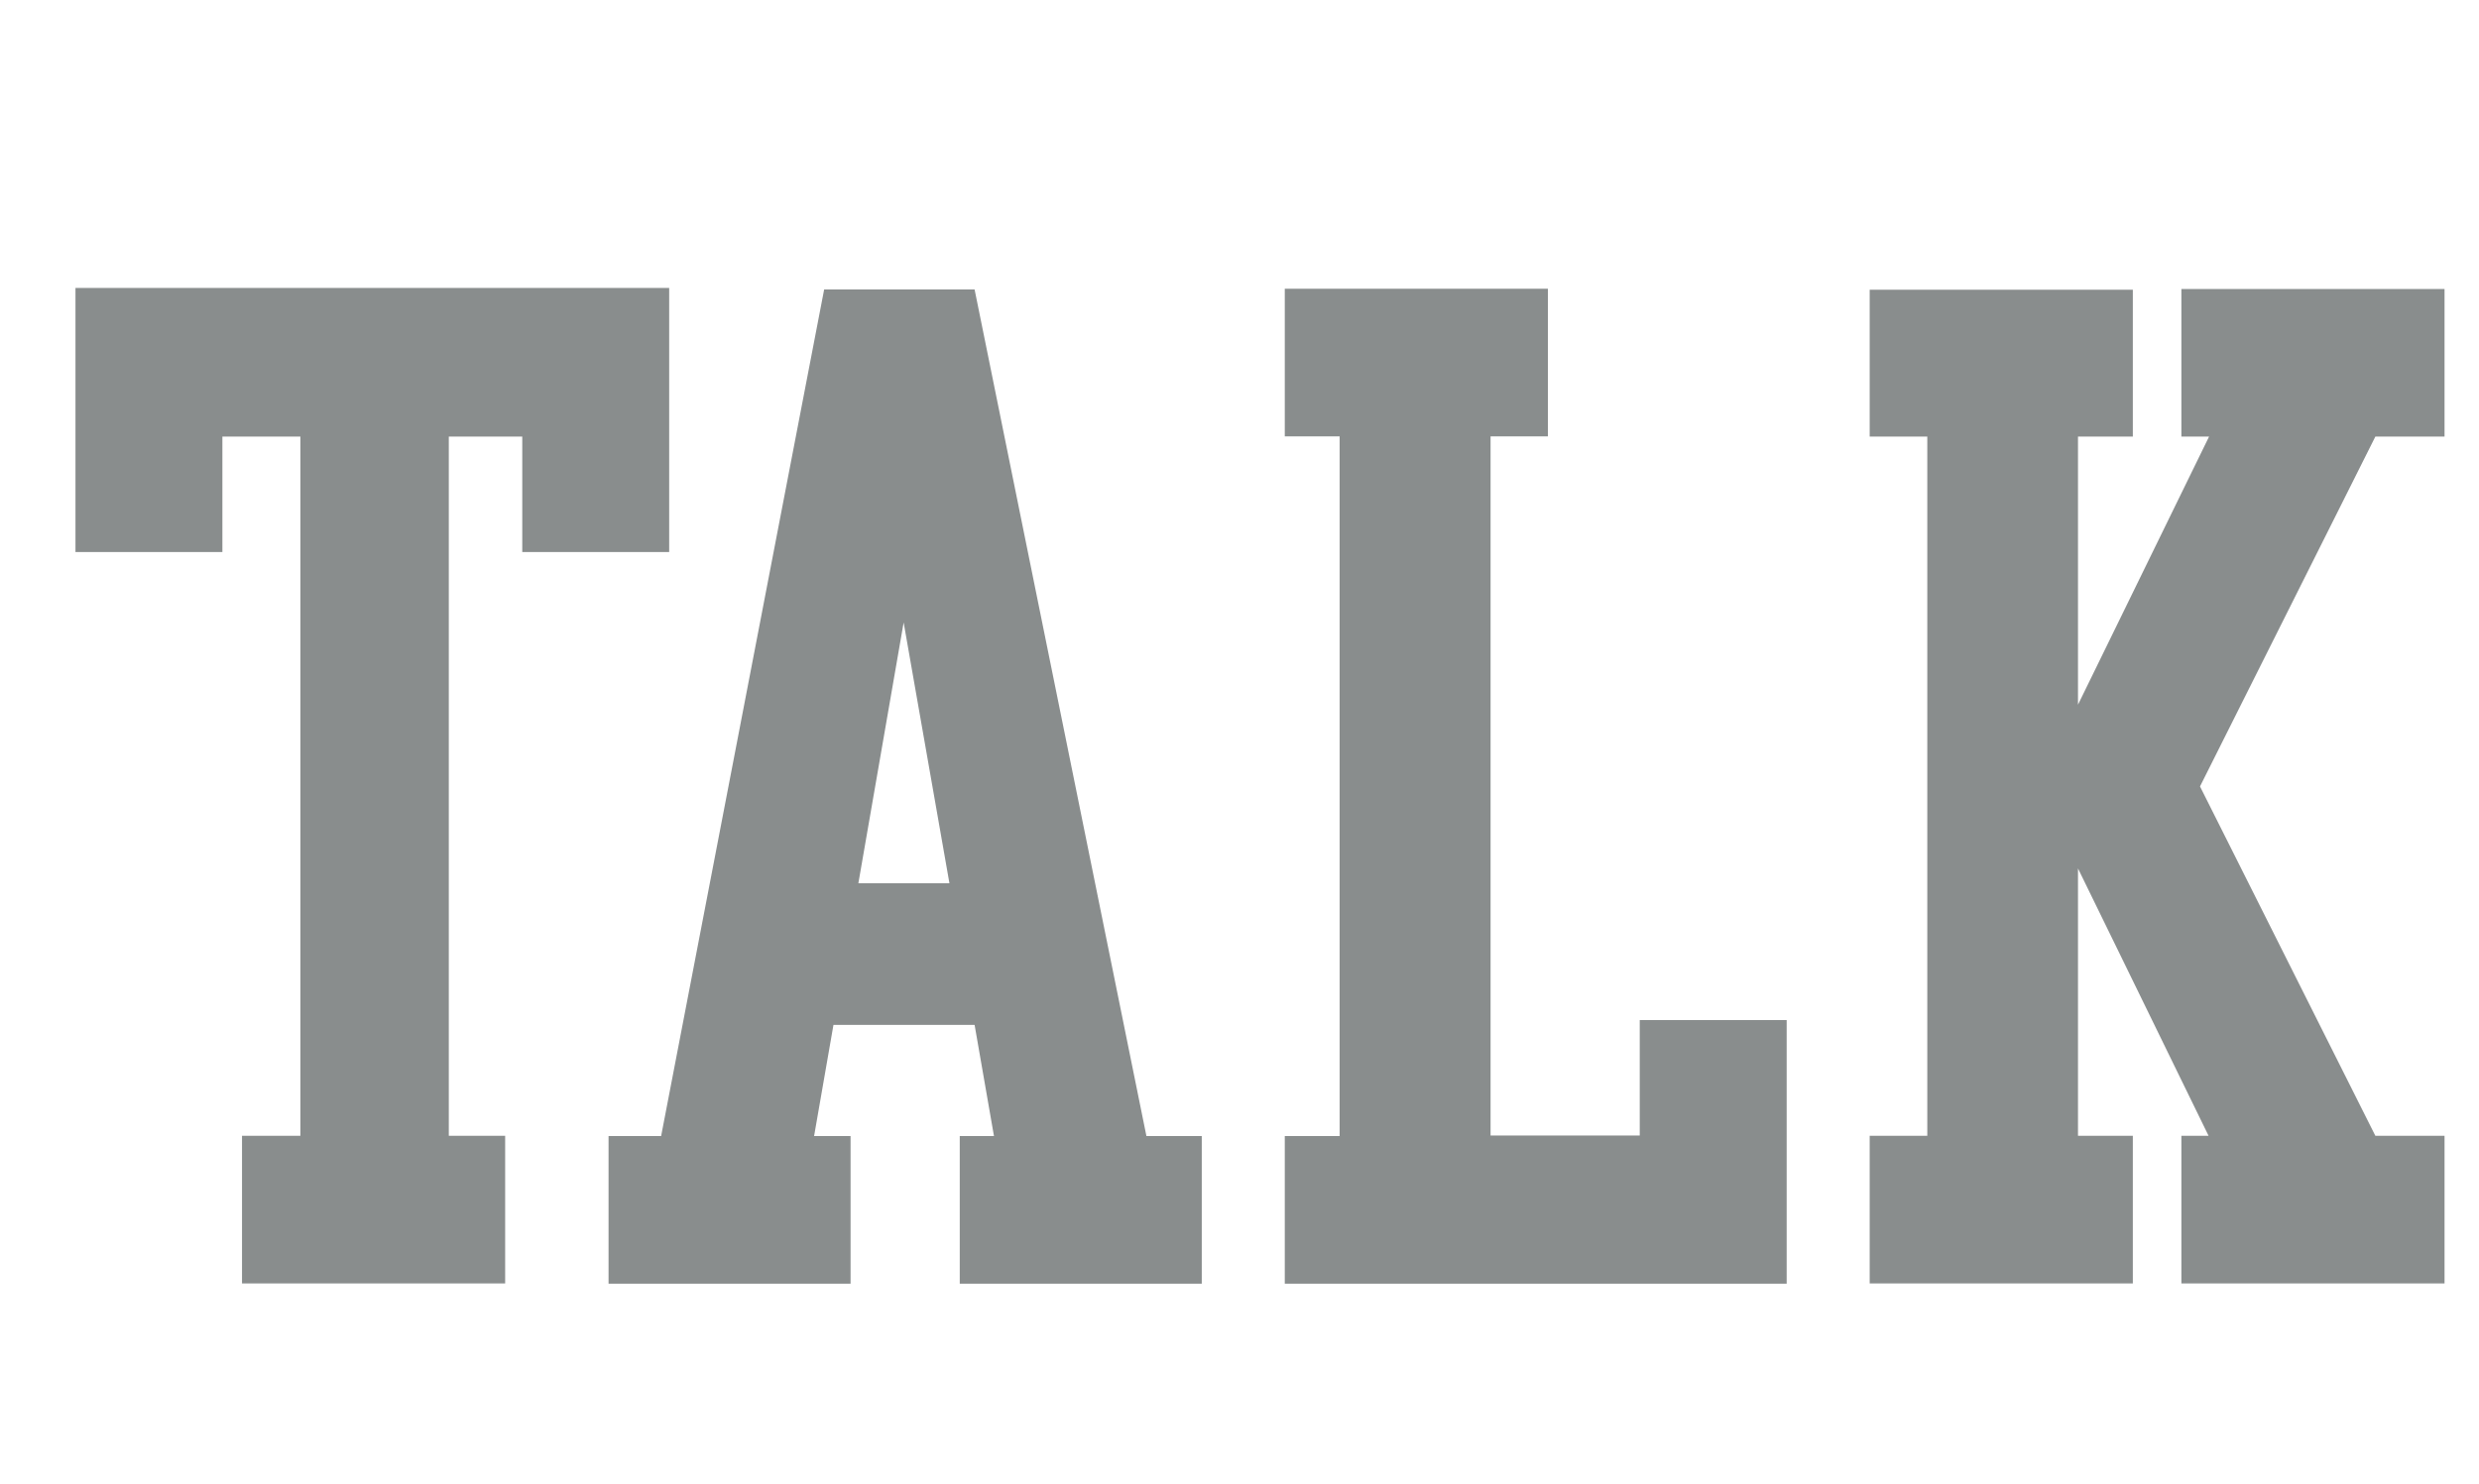
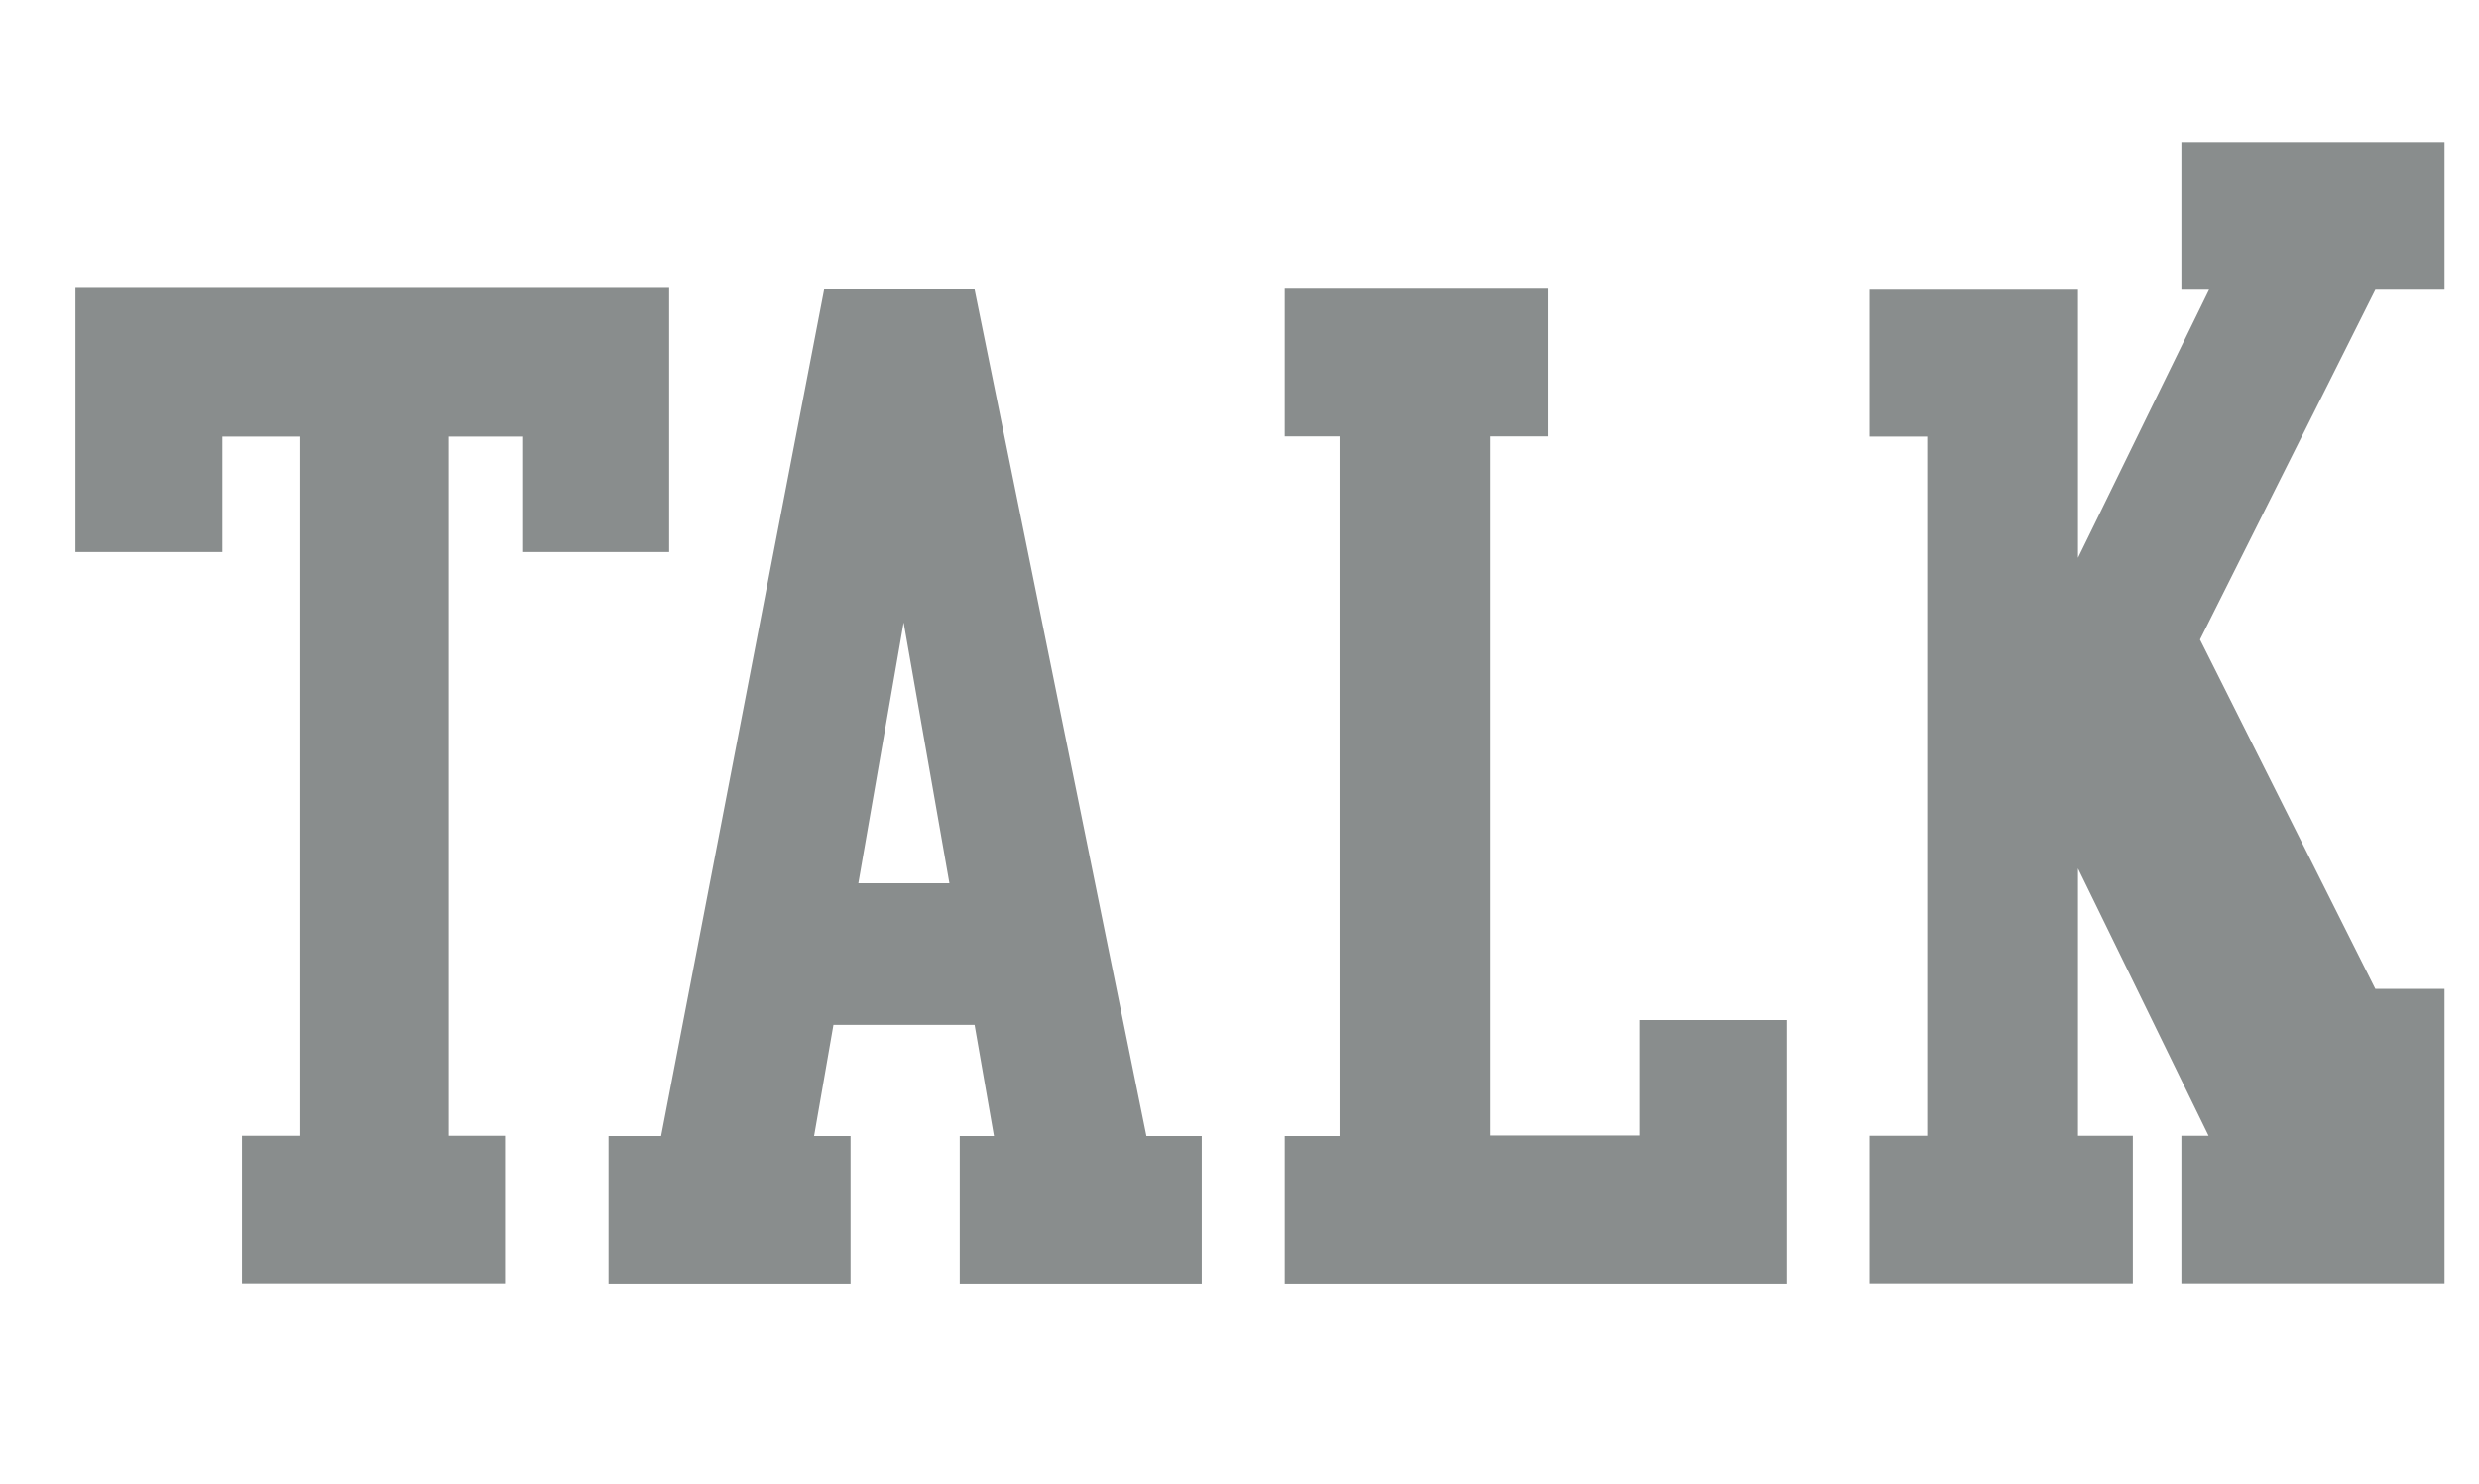
<svg xmlns="http://www.w3.org/2000/svg" id="Layer_1" version="1.1" viewBox="0 0 98.54 59">
  <defs>
    <style>
      .st0 {
        fill: #898d8d;
      }
    </style>
  </defs>
-   <path class="st0" d="M11.94,45.16v-27.8h-3.1v4.59H3v-10.5h23.6v10.5h-5.84v-4.59h-2.92v27.8h2.24v5.87h-10.46v-5.87h2.33ZM38.73,40.75h-5.6l-.77,4.42h1.45v5.87h-9.62v-5.87h2.09l6.48-33.66h5.98l6.83,33.66h2.2v5.87h-9.62v-5.87h1.36l-.77-4.42ZM34.11,35.12h3.63l-1.82-10.37-1.8,10.37ZM61.54,17.35h-2.29v27.8h5.93v-4.59h5.84v10.48h-19.95v-5.87h2.18v-27.82h-2.18v-5.87h10.46v5.87ZM97.17,45.16v5.87h-10.46v-5.87h1.08l-5.19-10.63v10.63h2.18v5.87h-10.46v-5.87h2.29v-27.8h-2.29v-5.84h10.46v5.84h-2.18v10.66l5.21-10.66h-1.1v-5.87h10.46v5.87h-2.75l-6.97,13.91,6.97,13.89h2.75Z" />
+   <path class="st0" d="M11.94,45.16v-27.8h-3.1v4.59H3v-10.5h23.6v10.5h-5.84v-4.59h-2.92v27.8h2.24v5.87h-10.46v-5.87h2.33ZM38.73,40.75h-5.6l-.77,4.42h1.45v5.87h-9.62v-5.87h2.09l6.48-33.66h5.98l6.83,33.66h2.2v5.87h-9.62v-5.87h1.36l-.77-4.42ZM34.11,35.12h3.63l-1.82-10.37-1.8,10.37ZM61.54,17.35h-2.29v27.8h5.93v-4.59h5.84v10.48h-19.95v-5.87h2.18v-27.82h-2.18v-5.87h10.46v5.87ZM97.17,45.16v5.87h-10.46v-5.87h1.08l-5.19-10.63v10.63h2.18v5.87h-10.46v-5.87h2.29v-27.8h-2.29v-5.84h10.46h-2.18v10.66l5.21-10.66h-1.1v-5.87h10.46v5.87h-2.75l-6.97,13.91,6.97,13.89h2.75Z" />
</svg>